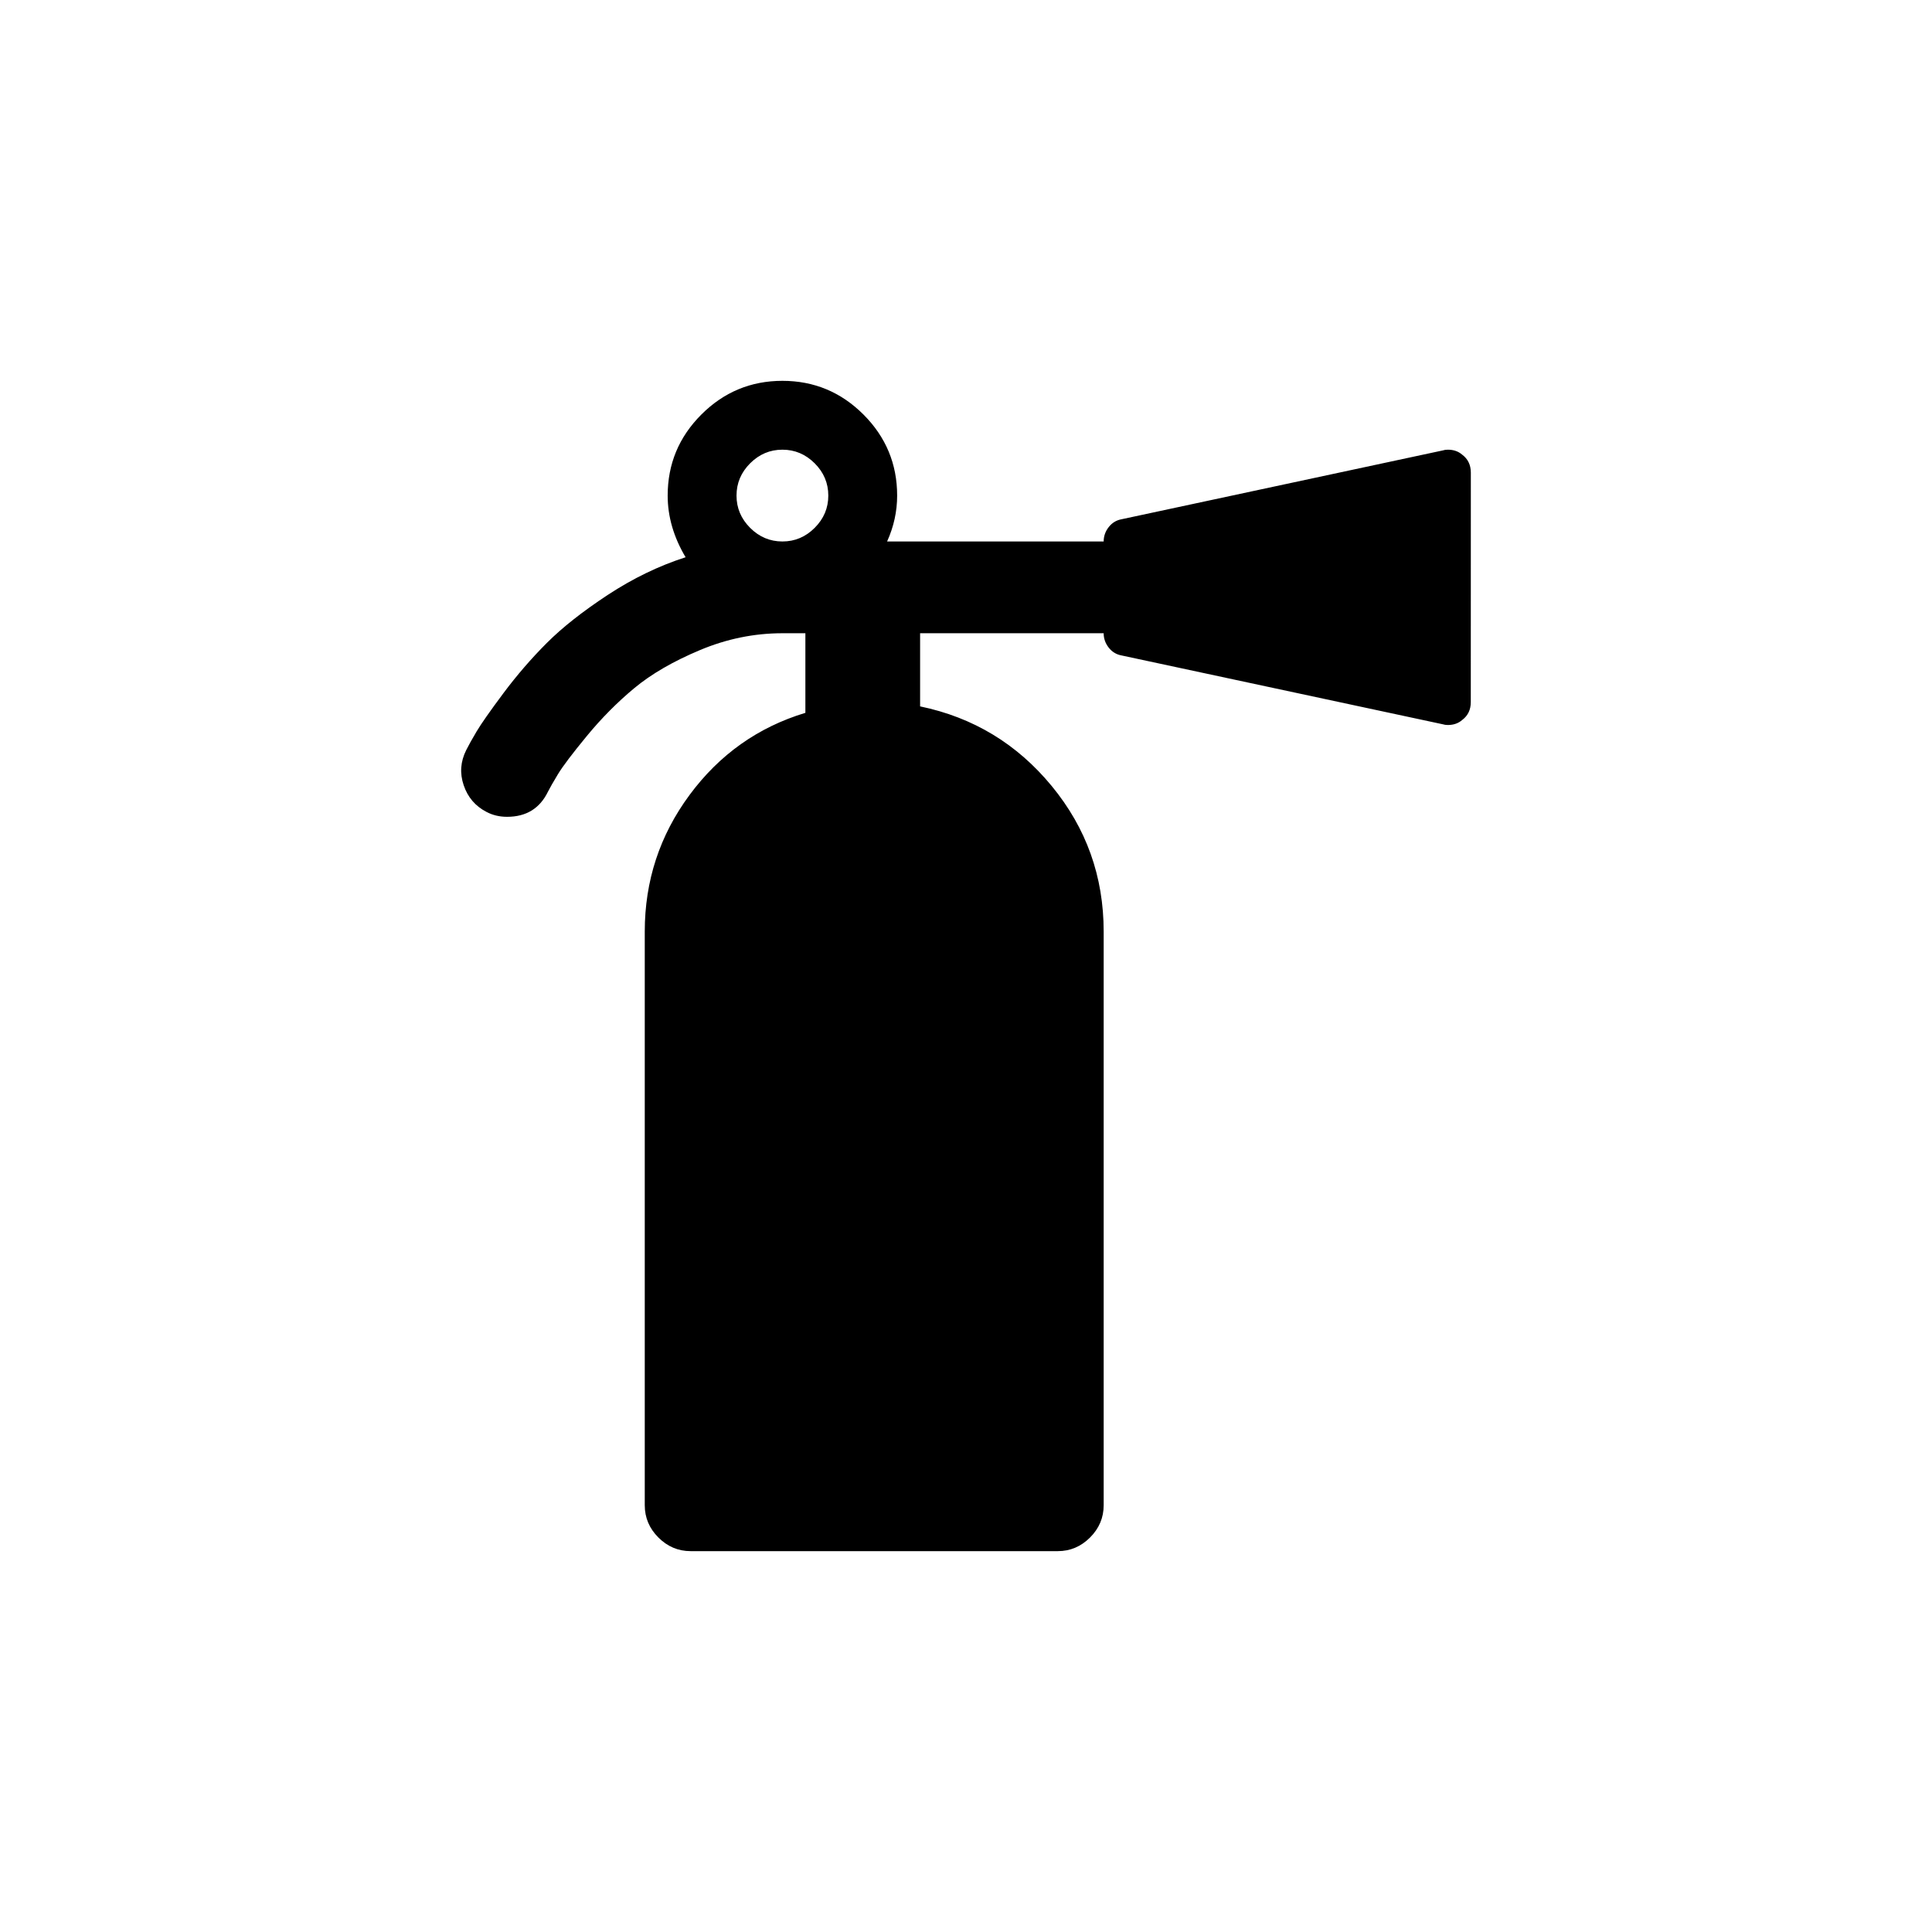
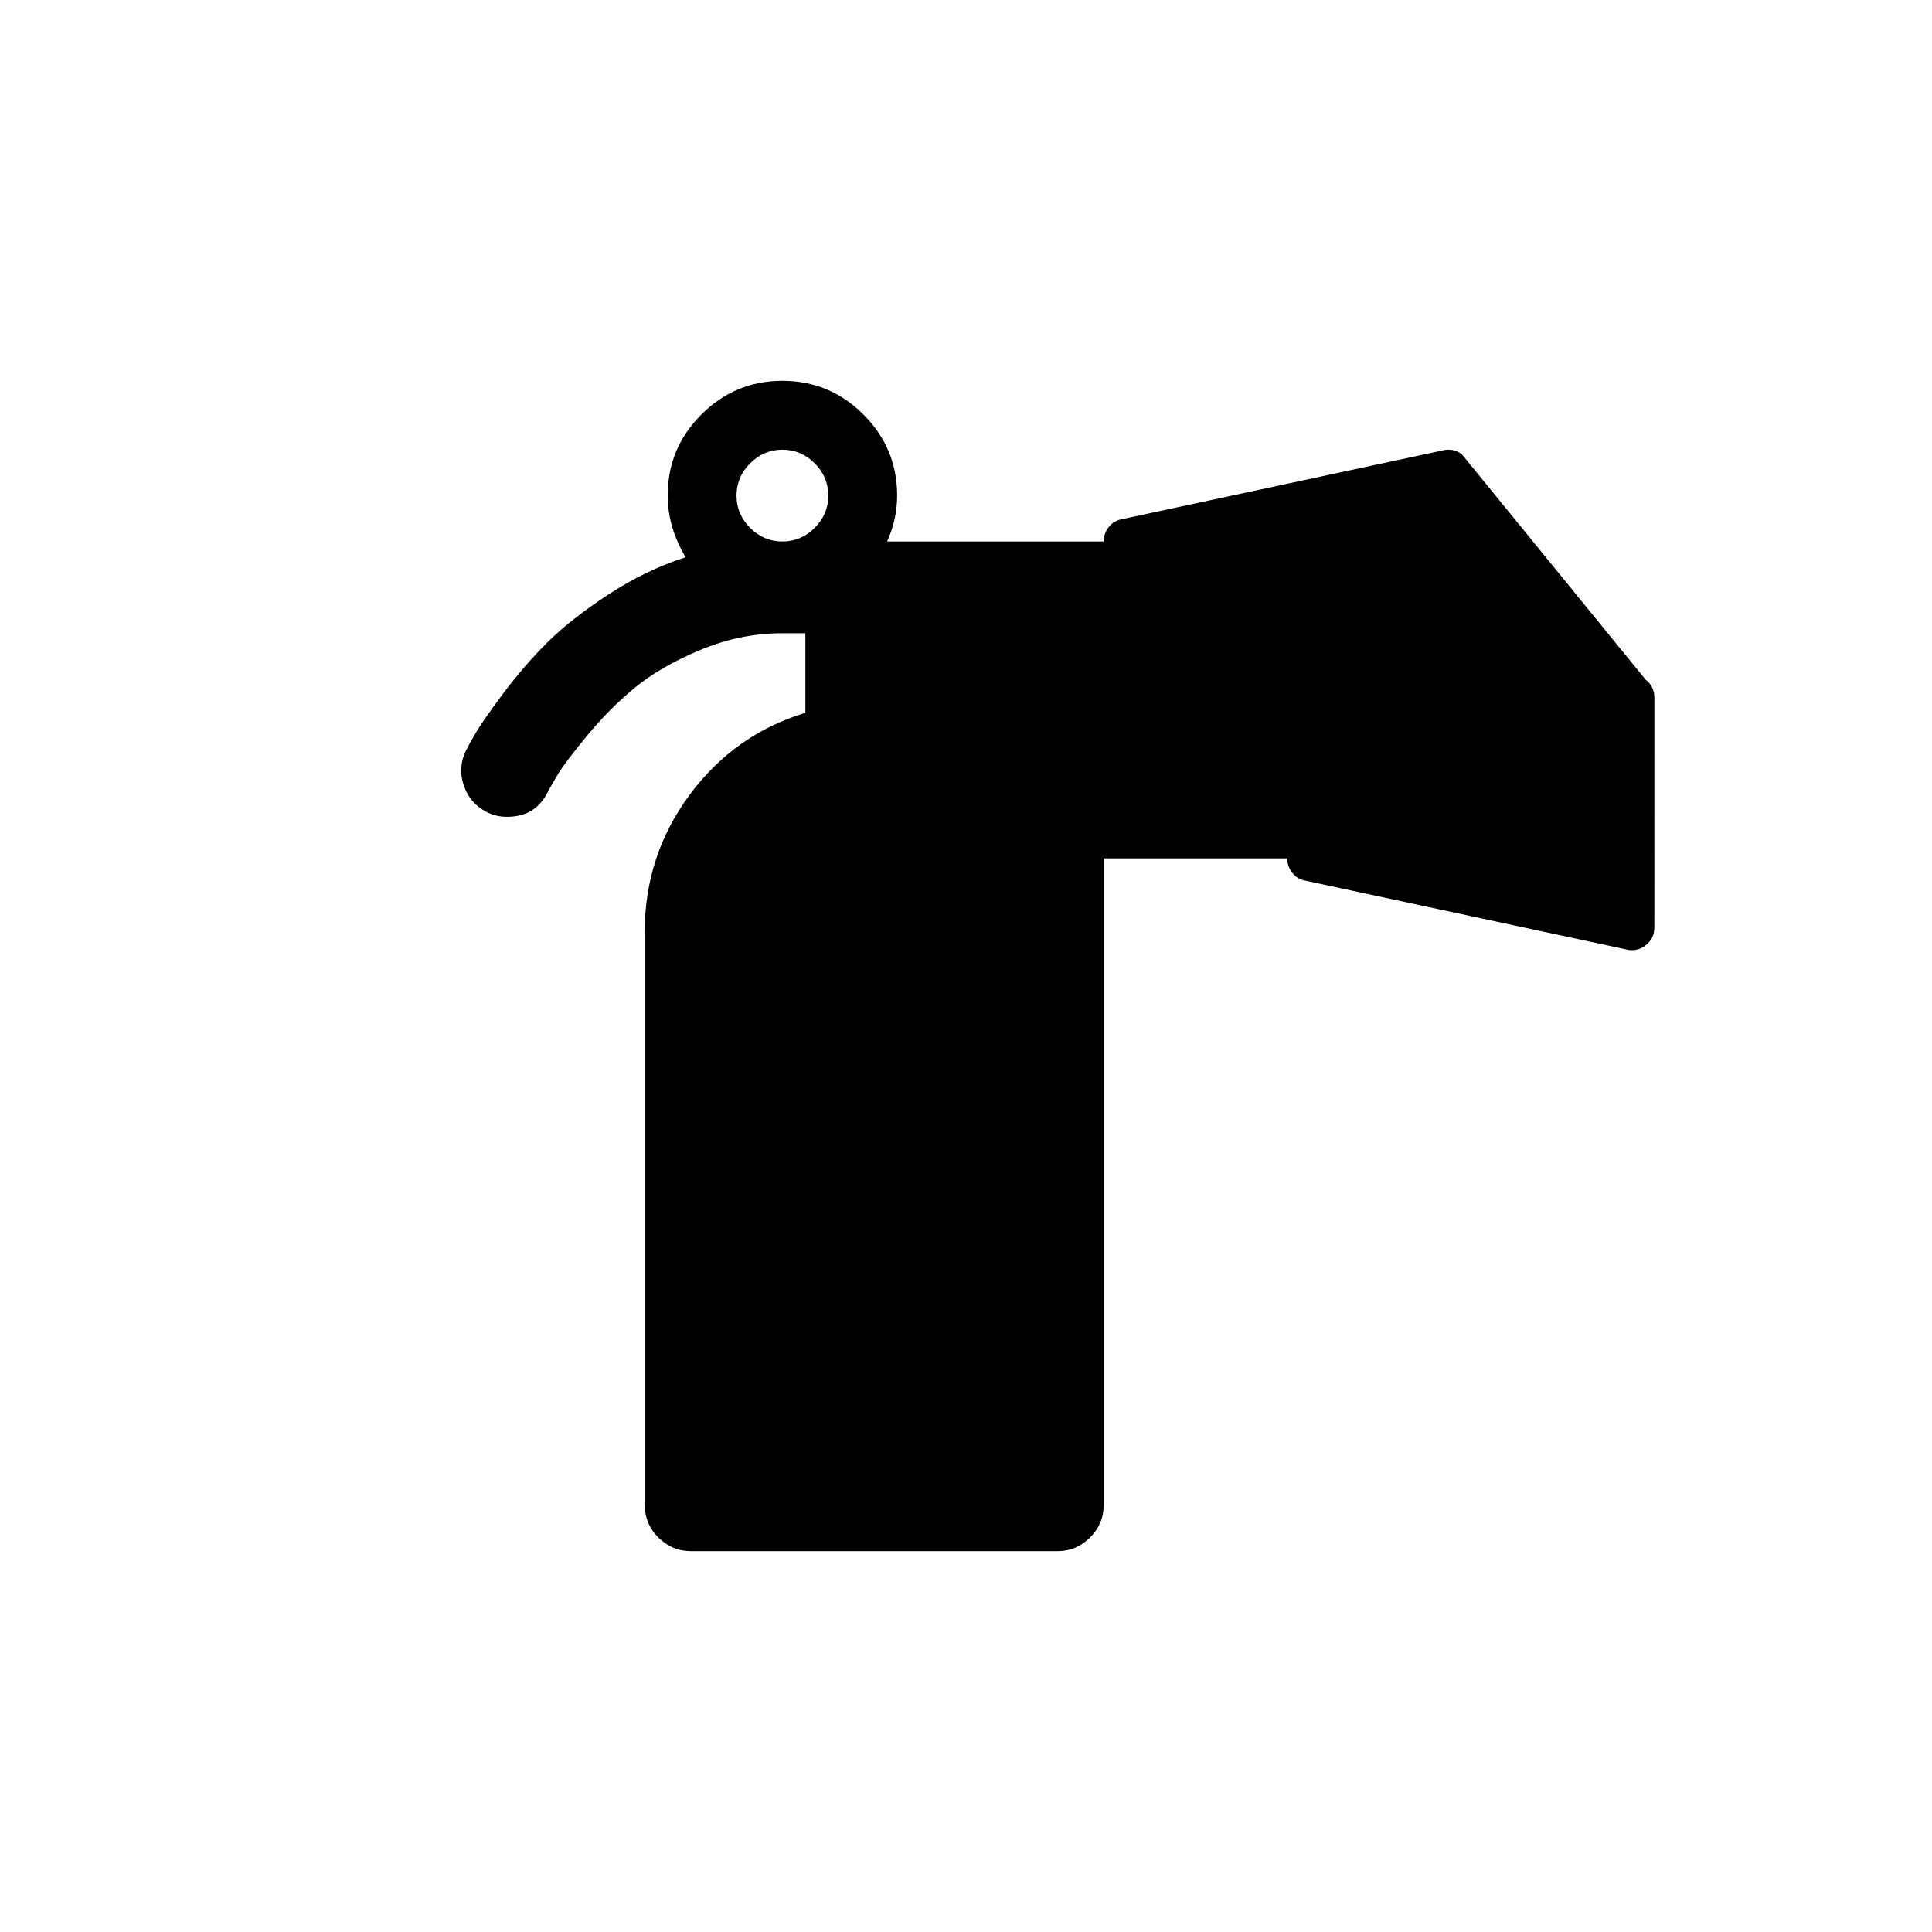
<svg xmlns="http://www.w3.org/2000/svg" fill="#000000" width="800px" height="800px" version="1.1" viewBox="144 144 512 512">
-   <path d="m531.5 264.5c-1.016-0.887-2.285-1.328-3.801-1.328-0.508 0-0.949 0.062-1.328 0.191l-85.133 18.242c-1.395 0.25-2.535 0.949-3.426 2.09-0.887 1.137-1.328 2.406-1.328 3.801l-57.391-0.004c1.773-3.93 2.66-7.981 2.66-12.16 0-8.363-2.977-15.52-8.93-21.477-5.953-5.953-13.113-8.93-21.477-8.93-8.363 0-15.52 2.977-21.477 8.93-5.953 5.953-8.93 13.113-8.93 21.477 0 5.574 1.582 11.023 4.75 16.344-7.094 2.277-13.965 5.606-20.617 9.977-6.648 4.367-12.031 8.613-16.152 12.73-4.117 4.117-7.949 8.555-11.496 13.301-3.547 4.75-5.922 8.141-7.125 10.168-1.203 2.027-2.121 3.672-2.754 4.941-1.52 3.043-1.742 6.144-0.664 9.312 1.074 3.168 3.07 5.512 5.984 7.031 1.648 0.887 3.484 1.328 5.512 1.328 5.066 0 8.68-2.219 10.832-6.652 0.508-1.012 1.395-2.566 2.66-4.656s3.832-5.481 7.695-10.168c3.863-4.688 8.043-8.895 12.543-12.637 4.5-3.734 10.293-7.094 17.387-10.07 7.094-2.977 14.379-4.465 21.855-4.465h6.082v21.094c-12.543 3.801-22.773 11.051-30.691 21.758-7.918 10.707-11.875 22.773-11.875 36.203v152.03c0 3.293 1.203 6.148 3.609 8.551 2.406 2.406 5.258 3.617 8.551 3.617h97.297c3.293 0 6.141-1.207 8.551-3.617 2.406-2.402 3.609-5.258 3.609-8.551v-152.03c0-14.57-4.59-27.426-13.777-38.578-9.184-11.148-20.809-18.18-34.871-21.094v-19.387h48.645c0 1.395 0.441 2.66 1.328 3.801 0.887 1.141 2.027 1.84 3.422 2.09l85.133 18.242c0.379 0.129 0.824 0.191 1.328 0.191 1.516 0 2.789-0.441 3.801-1.328 1.52-1.141 2.281-2.723 2.281-4.75l0.012-60.809c-0.004-2.027-0.762-3.609-2.285-4.75zm-171.6 19.387c-2.406 2.406-5.254 3.609-8.551 3.609-3.297 0-6.144-1.203-8.555-3.609-2.406-2.406-3.609-5.258-3.609-8.551 0-3.293 1.203-6.144 3.609-8.555 2.41-2.406 5.258-3.609 8.555-3.609 3.293 0 6.144 1.207 8.551 3.609 2.406 2.406 3.609 5.258 3.609 8.555 0.004 3.293-1.199 6.141-3.609 8.551z" />
+   <path d="m531.5 264.5c-1.016-0.887-2.285-1.328-3.801-1.328-0.508 0-0.949 0.062-1.328 0.191l-85.133 18.242c-1.395 0.25-2.535 0.949-3.426 2.09-0.887 1.137-1.328 2.406-1.328 3.801l-57.391-0.004c1.773-3.93 2.66-7.981 2.66-12.16 0-8.363-2.977-15.52-8.93-21.477-5.953-5.953-13.113-8.93-21.477-8.93-8.363 0-15.52 2.977-21.477 8.93-5.953 5.953-8.93 13.113-8.93 21.477 0 5.574 1.582 11.023 4.75 16.344-7.094 2.277-13.965 5.606-20.617 9.977-6.648 4.367-12.031 8.613-16.152 12.73-4.117 4.117-7.949 8.555-11.496 13.301-3.547 4.75-5.922 8.141-7.125 10.168-1.203 2.027-2.121 3.672-2.754 4.941-1.52 3.043-1.742 6.144-0.664 9.312 1.074 3.168 3.07 5.512 5.984 7.031 1.648 0.887 3.484 1.328 5.512 1.328 5.066 0 8.68-2.219 10.832-6.652 0.508-1.012 1.395-2.566 2.66-4.656s3.832-5.481 7.695-10.168c3.863-4.688 8.043-8.895 12.543-12.637 4.5-3.734 10.293-7.094 17.387-10.07 7.094-2.977 14.379-4.465 21.855-4.465h6.082v21.094c-12.543 3.801-22.773 11.051-30.691 21.758-7.918 10.707-11.875 22.773-11.875 36.203v152.03c0 3.293 1.203 6.148 3.609 8.551 2.406 2.406 5.258 3.617 8.551 3.617h97.297c3.293 0 6.141-1.207 8.551-3.617 2.406-2.402 3.609-5.258 3.609-8.551v-152.03v-19.387h48.645c0 1.395 0.441 2.66 1.328 3.801 0.887 1.141 2.027 1.84 3.422 2.09l85.133 18.242c0.379 0.129 0.824 0.191 1.328 0.191 1.516 0 2.789-0.441 3.801-1.328 1.52-1.141 2.281-2.723 2.281-4.75l0.012-60.809c-0.004-2.027-0.762-3.609-2.285-4.75zm-171.6 19.387c-2.406 2.406-5.254 3.609-8.551 3.609-3.297 0-6.144-1.203-8.555-3.609-2.406-2.406-3.609-5.258-3.609-8.551 0-3.293 1.203-6.144 3.609-8.555 2.41-2.406 5.258-3.609 8.555-3.609 3.293 0 6.144 1.207 8.551 3.609 2.406 2.406 3.609 5.258 3.609 8.555 0.004 3.293-1.199 6.141-3.609 8.551z" />
</svg>